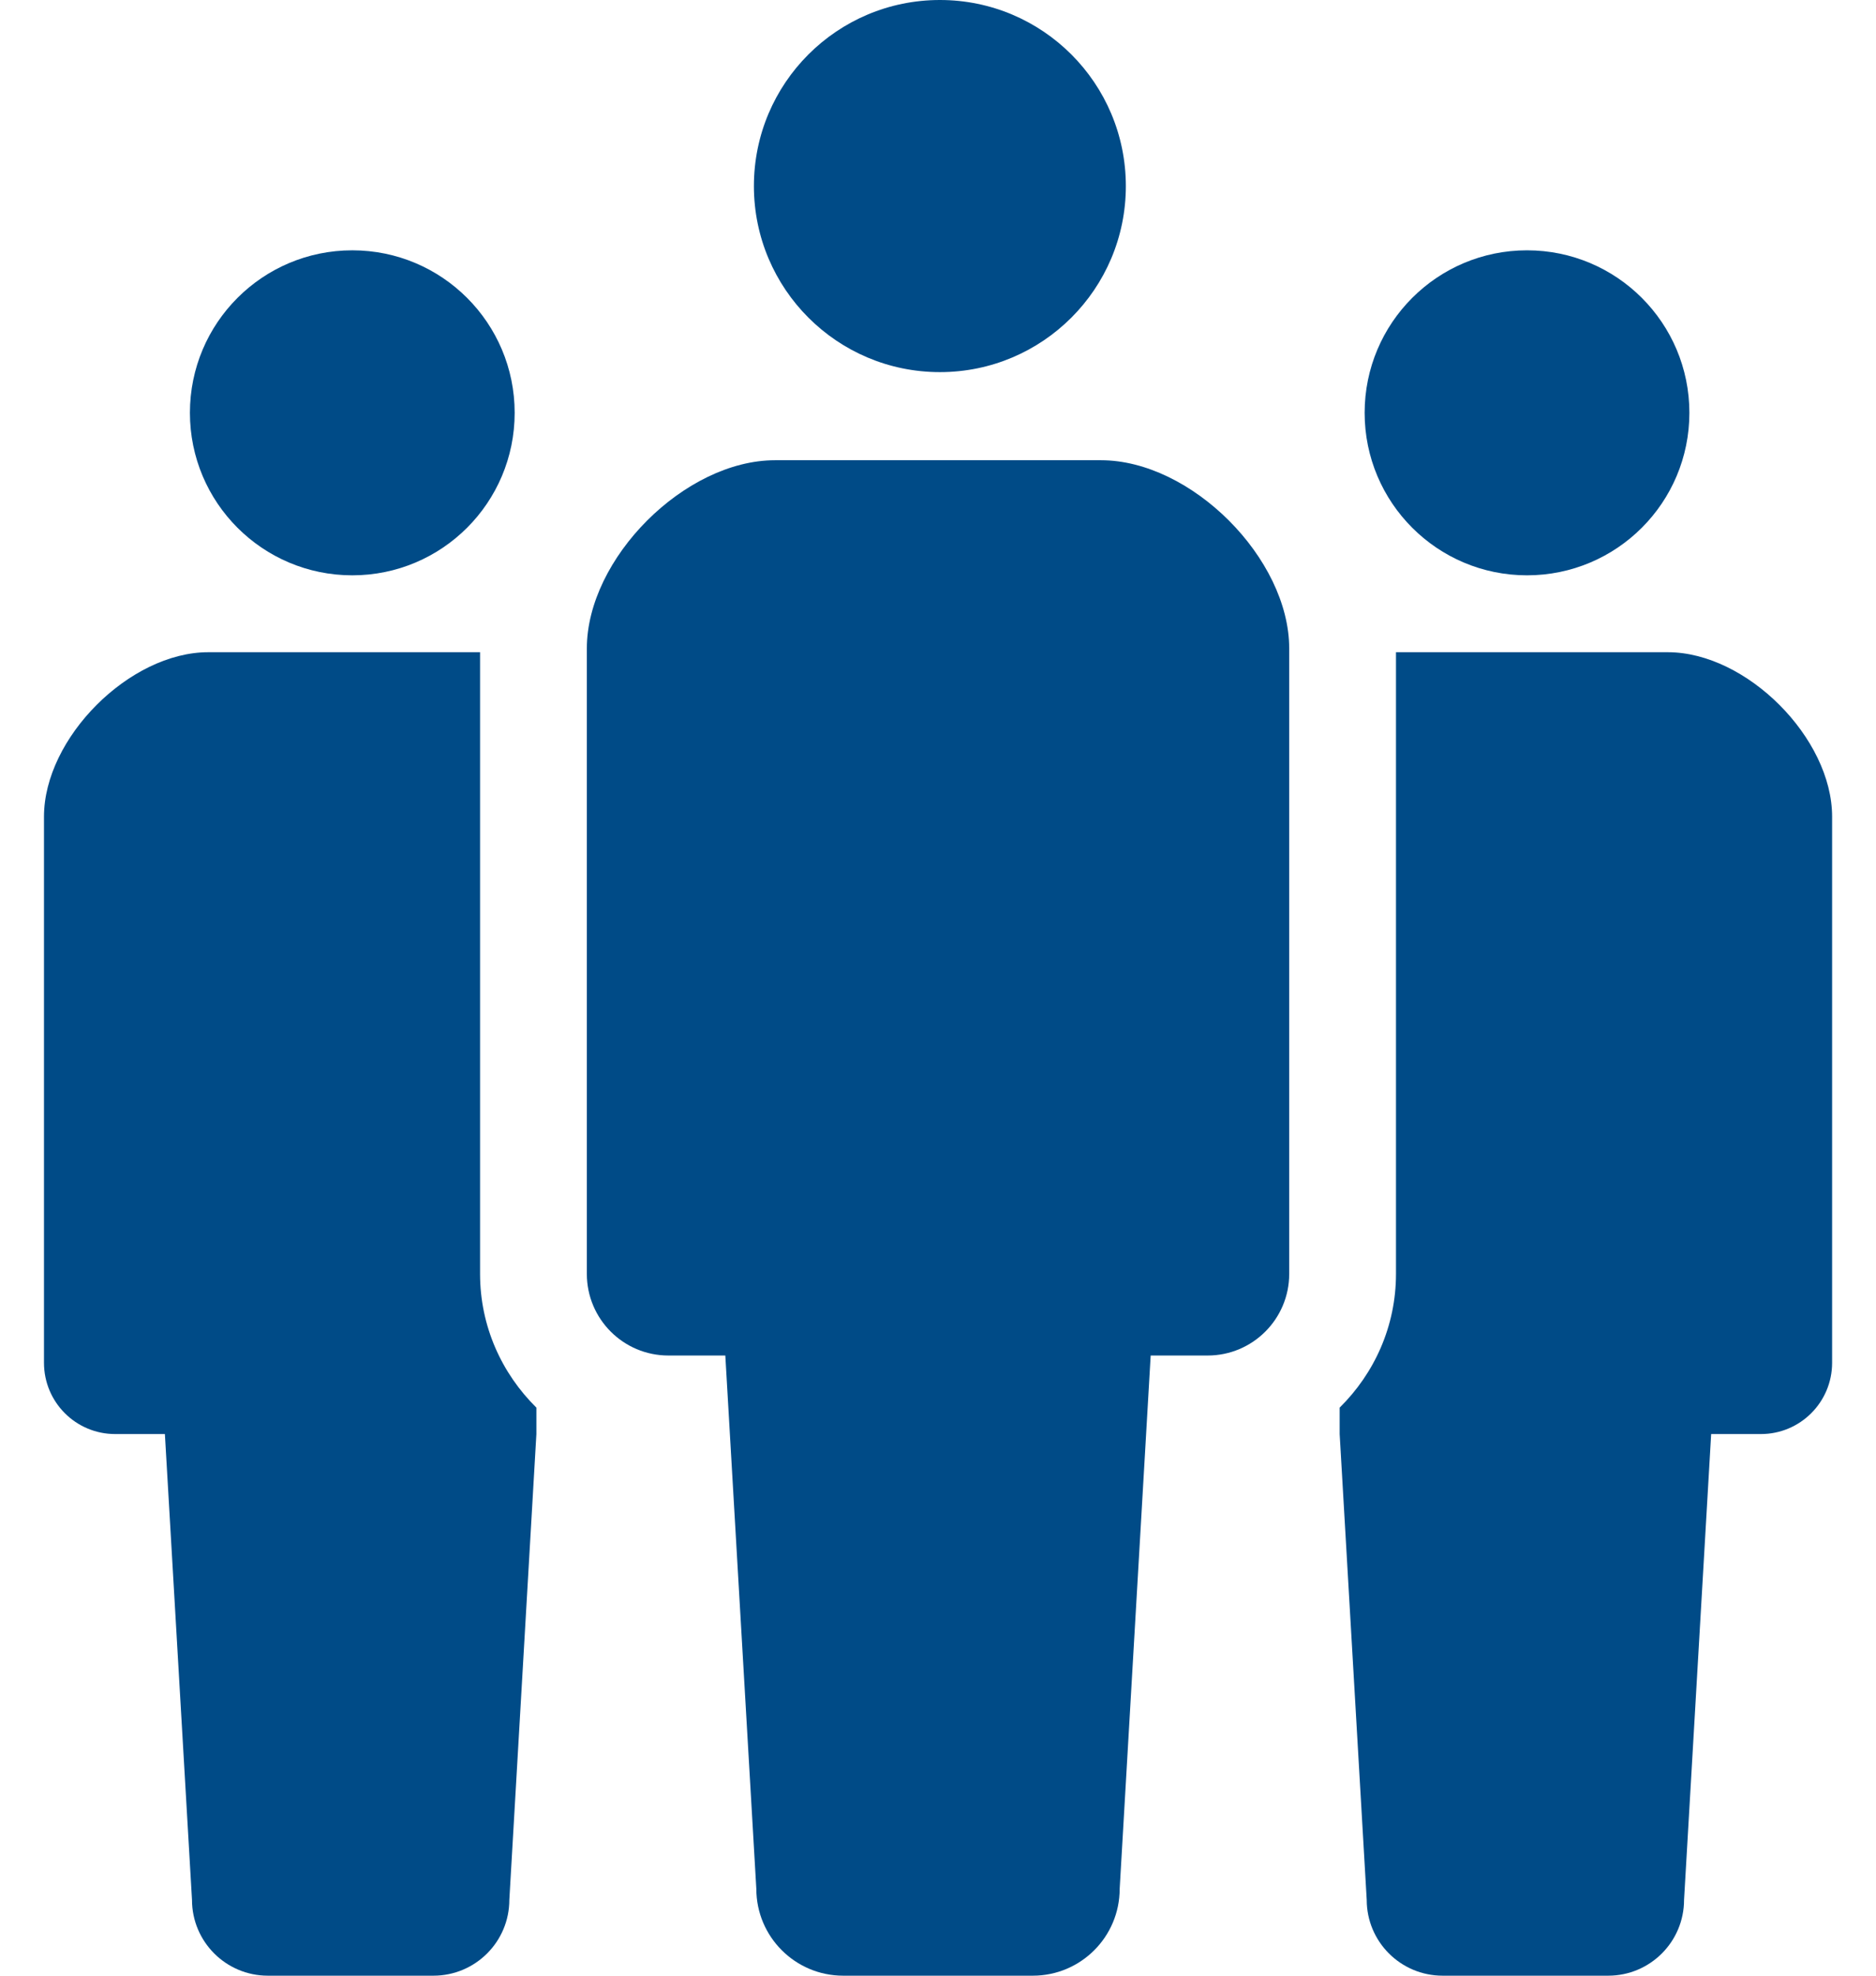
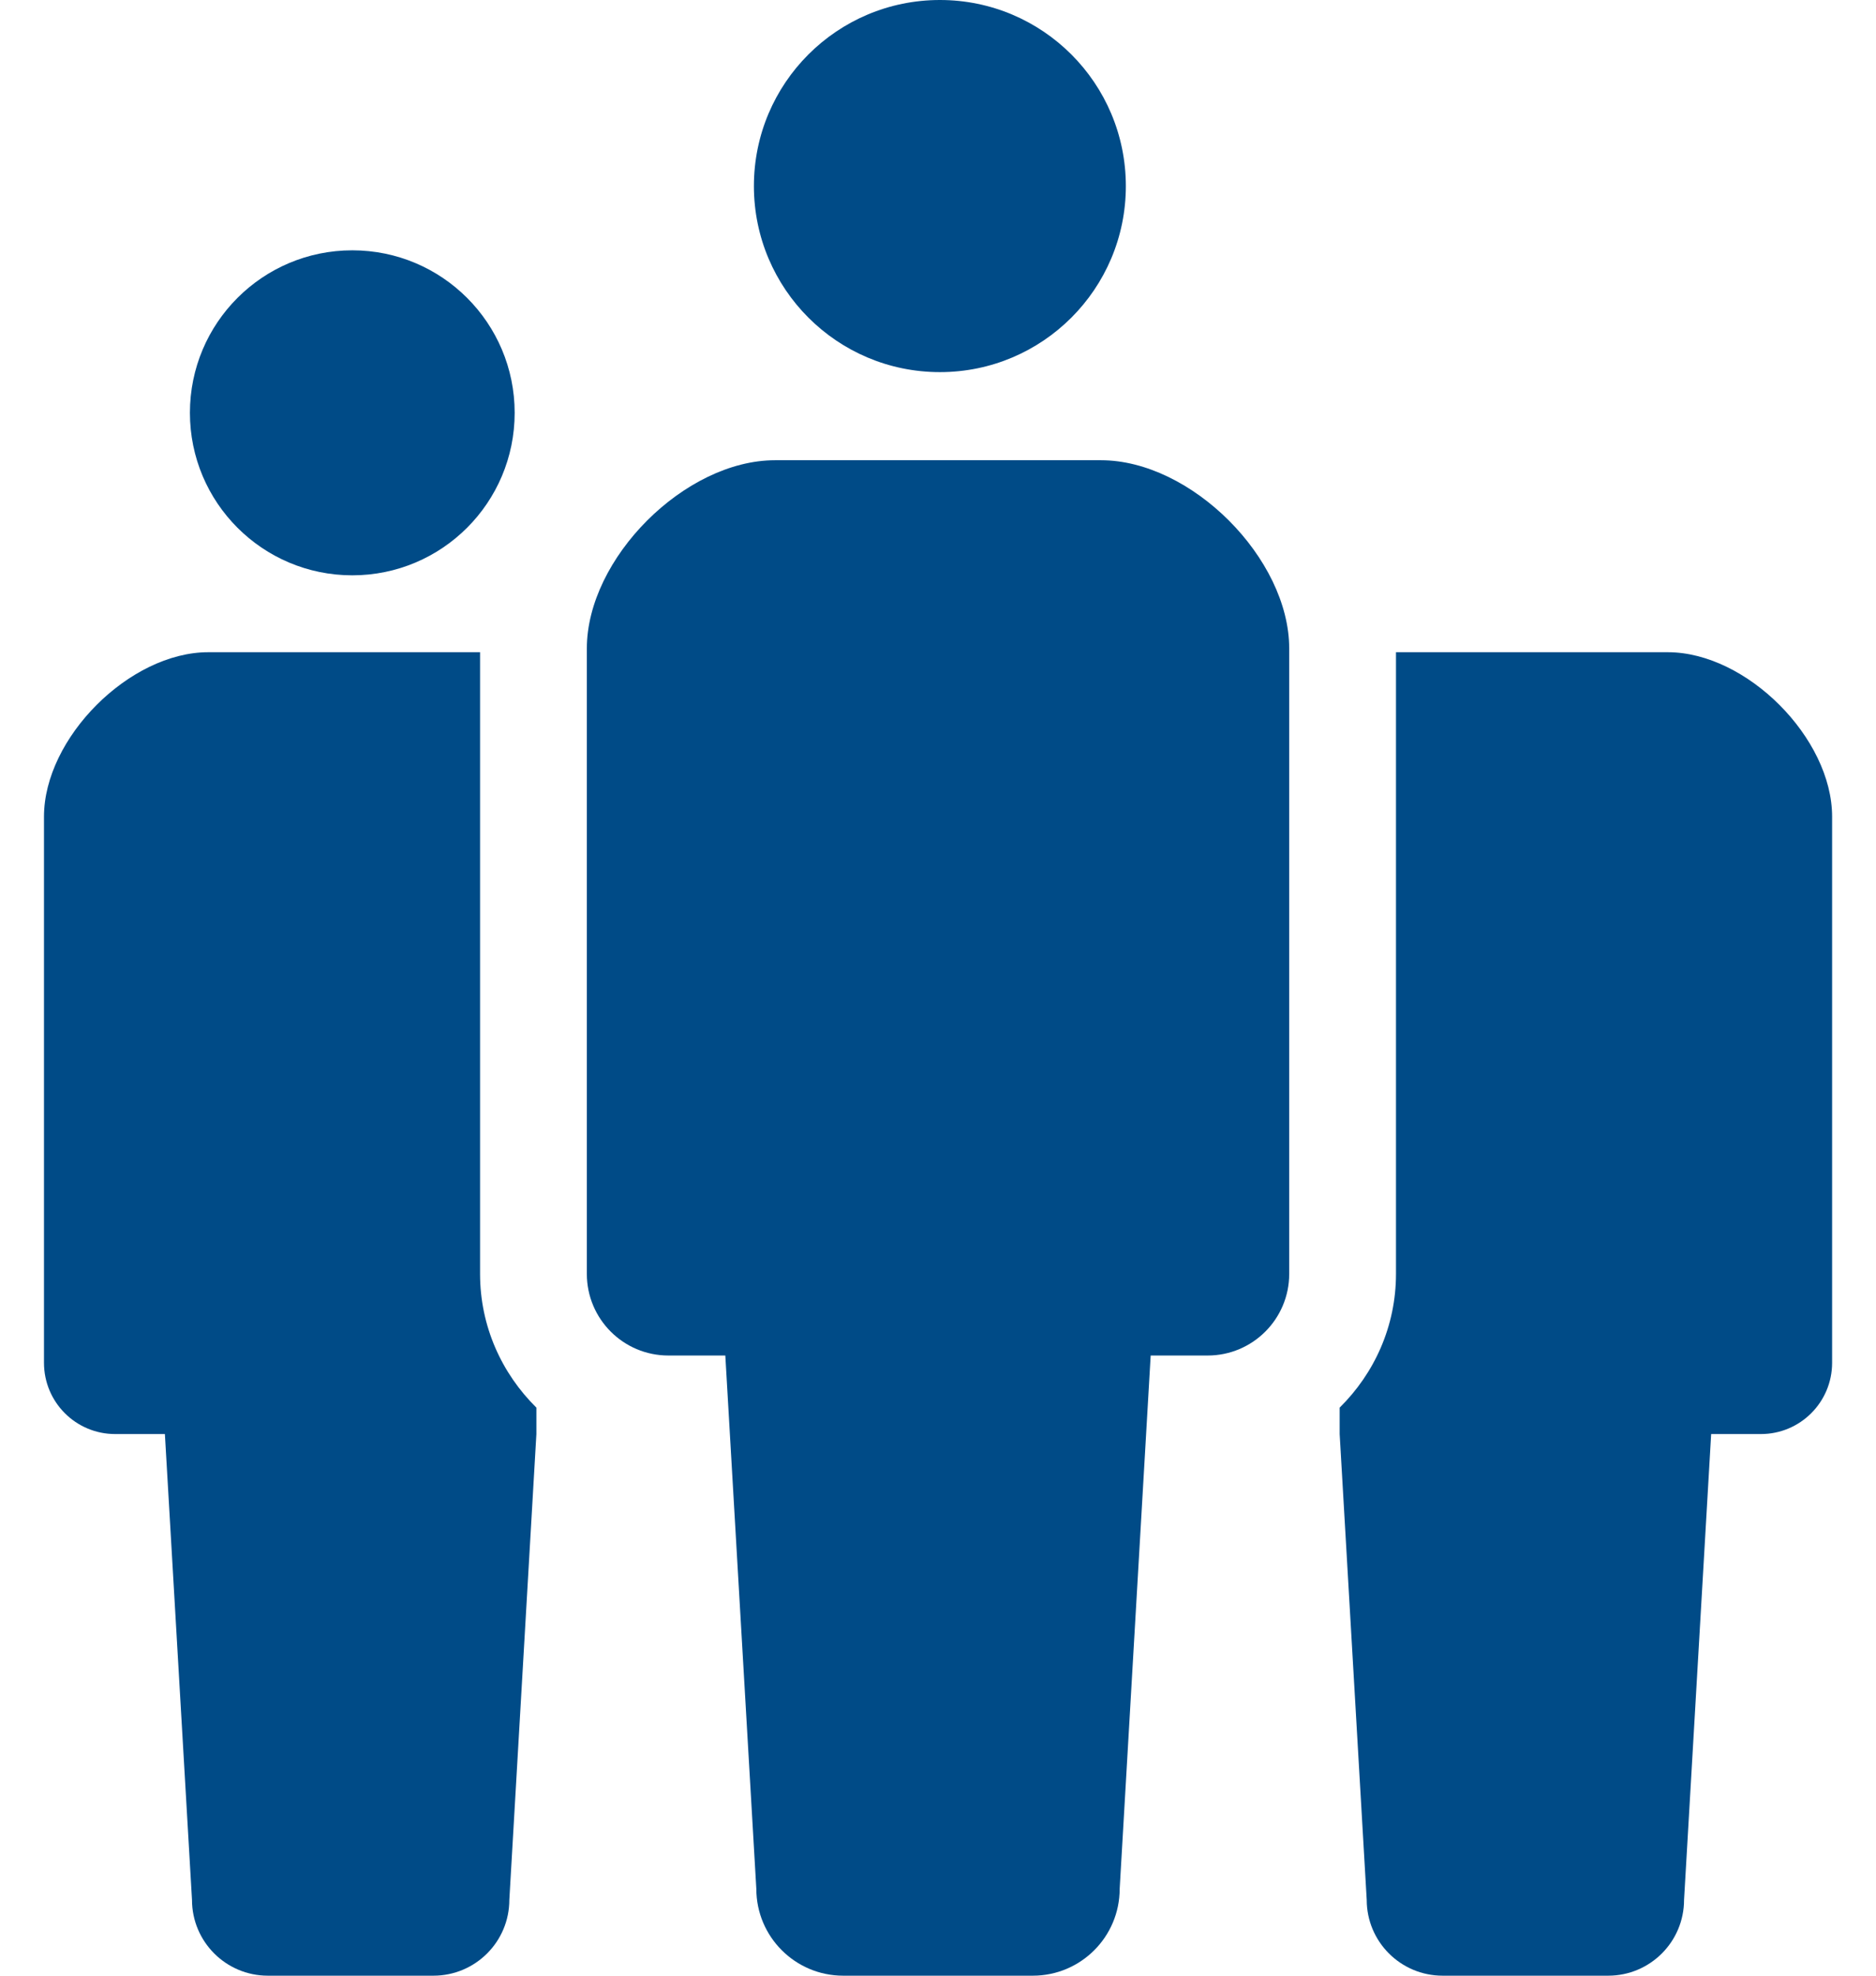
<svg xmlns="http://www.w3.org/2000/svg" width="38" height="40" viewBox="0 0 38 40" fill="none">
  <path d="M19.039 7.534C21.119 7.534 22.805 5.847 22.805 3.768C22.805 1.686 21.119 0 19.039 0C16.957 0 15.271 1.686 15.271 3.768C15.272 5.847 16.957 7.534 19.039 7.534Z" fill="#004B87" />
  <path d="M22.302 9.318H19H15.698C13.872 9.318 11.887 11.304 11.887 13.13V25.791C11.887 26.704 12.626 27.444 13.539 27.444C13.988 27.444 13.539 27.444 14.692 27.444L15.32 38.241C15.32 39.212 16.108 40 17.079 40C17.489 40 18.245 40 19 40C19.756 40 20.512 40 20.921 40C21.893 40 22.68 39.212 22.68 38.241L23.308 27.444C24.462 27.444 24.012 27.444 24.462 27.444C25.374 27.444 26.114 26.704 26.114 25.791V13.13C26.114 11.304 24.128 9.318 22.302 9.318Z" fill="#004B87" />
  <path d="M7.136 11.648C8.953 11.648 10.425 10.175 10.425 8.358C10.425 6.541 8.953 5.068 7.136 5.068C5.318 5.068 3.847 6.541 3.847 8.358C3.847 10.175 5.318 11.648 7.136 11.648Z" fill="#004B87" />
-   <path d="M30.931 11.648C32.749 11.648 34.22 10.175 34.22 8.358C34.22 6.541 32.749 5.068 30.931 5.068C29.114 5.068 27.642 6.541 27.642 8.358C27.642 10.175 29.114 11.648 30.931 11.648Z" fill="#004B87" />
  <path d="M9.724 13.205H7.103H4.218C2.625 13.205 0.891 14.941 0.891 16.534V27.591C0.891 28.389 1.536 29.034 2.333 29.034C2.725 29.034 2.333 29.034 3.34 29.034L3.889 38.464C3.889 39.312 4.577 40 5.425 40C5.783 40 6.443 40 7.103 40C7.762 40 8.423 40 8.78 40C9.629 40 10.317 39.312 10.317 38.464L10.865 29.034V28.499C10.163 27.807 9.724 26.852 9.724 25.791V13.205Z" fill="#004B87" />
  <path d="M33.783 13.205H30.898H28.277V25.791C28.277 26.852 27.838 27.807 27.136 28.499V29.034L27.684 38.464C27.684 39.312 28.372 40 29.221 40C29.579 40 30.239 40 30.898 40C31.558 40 32.218 40 32.576 40C33.425 40 34.112 39.312 34.112 38.464L34.661 29.034C35.668 29.034 35.276 29.034 35.668 29.034C36.465 29.034 37.111 28.389 37.111 27.591V16.534C37.111 14.941 35.377 13.205 33.783 13.205Z" fill="#004B87" />
</svg>